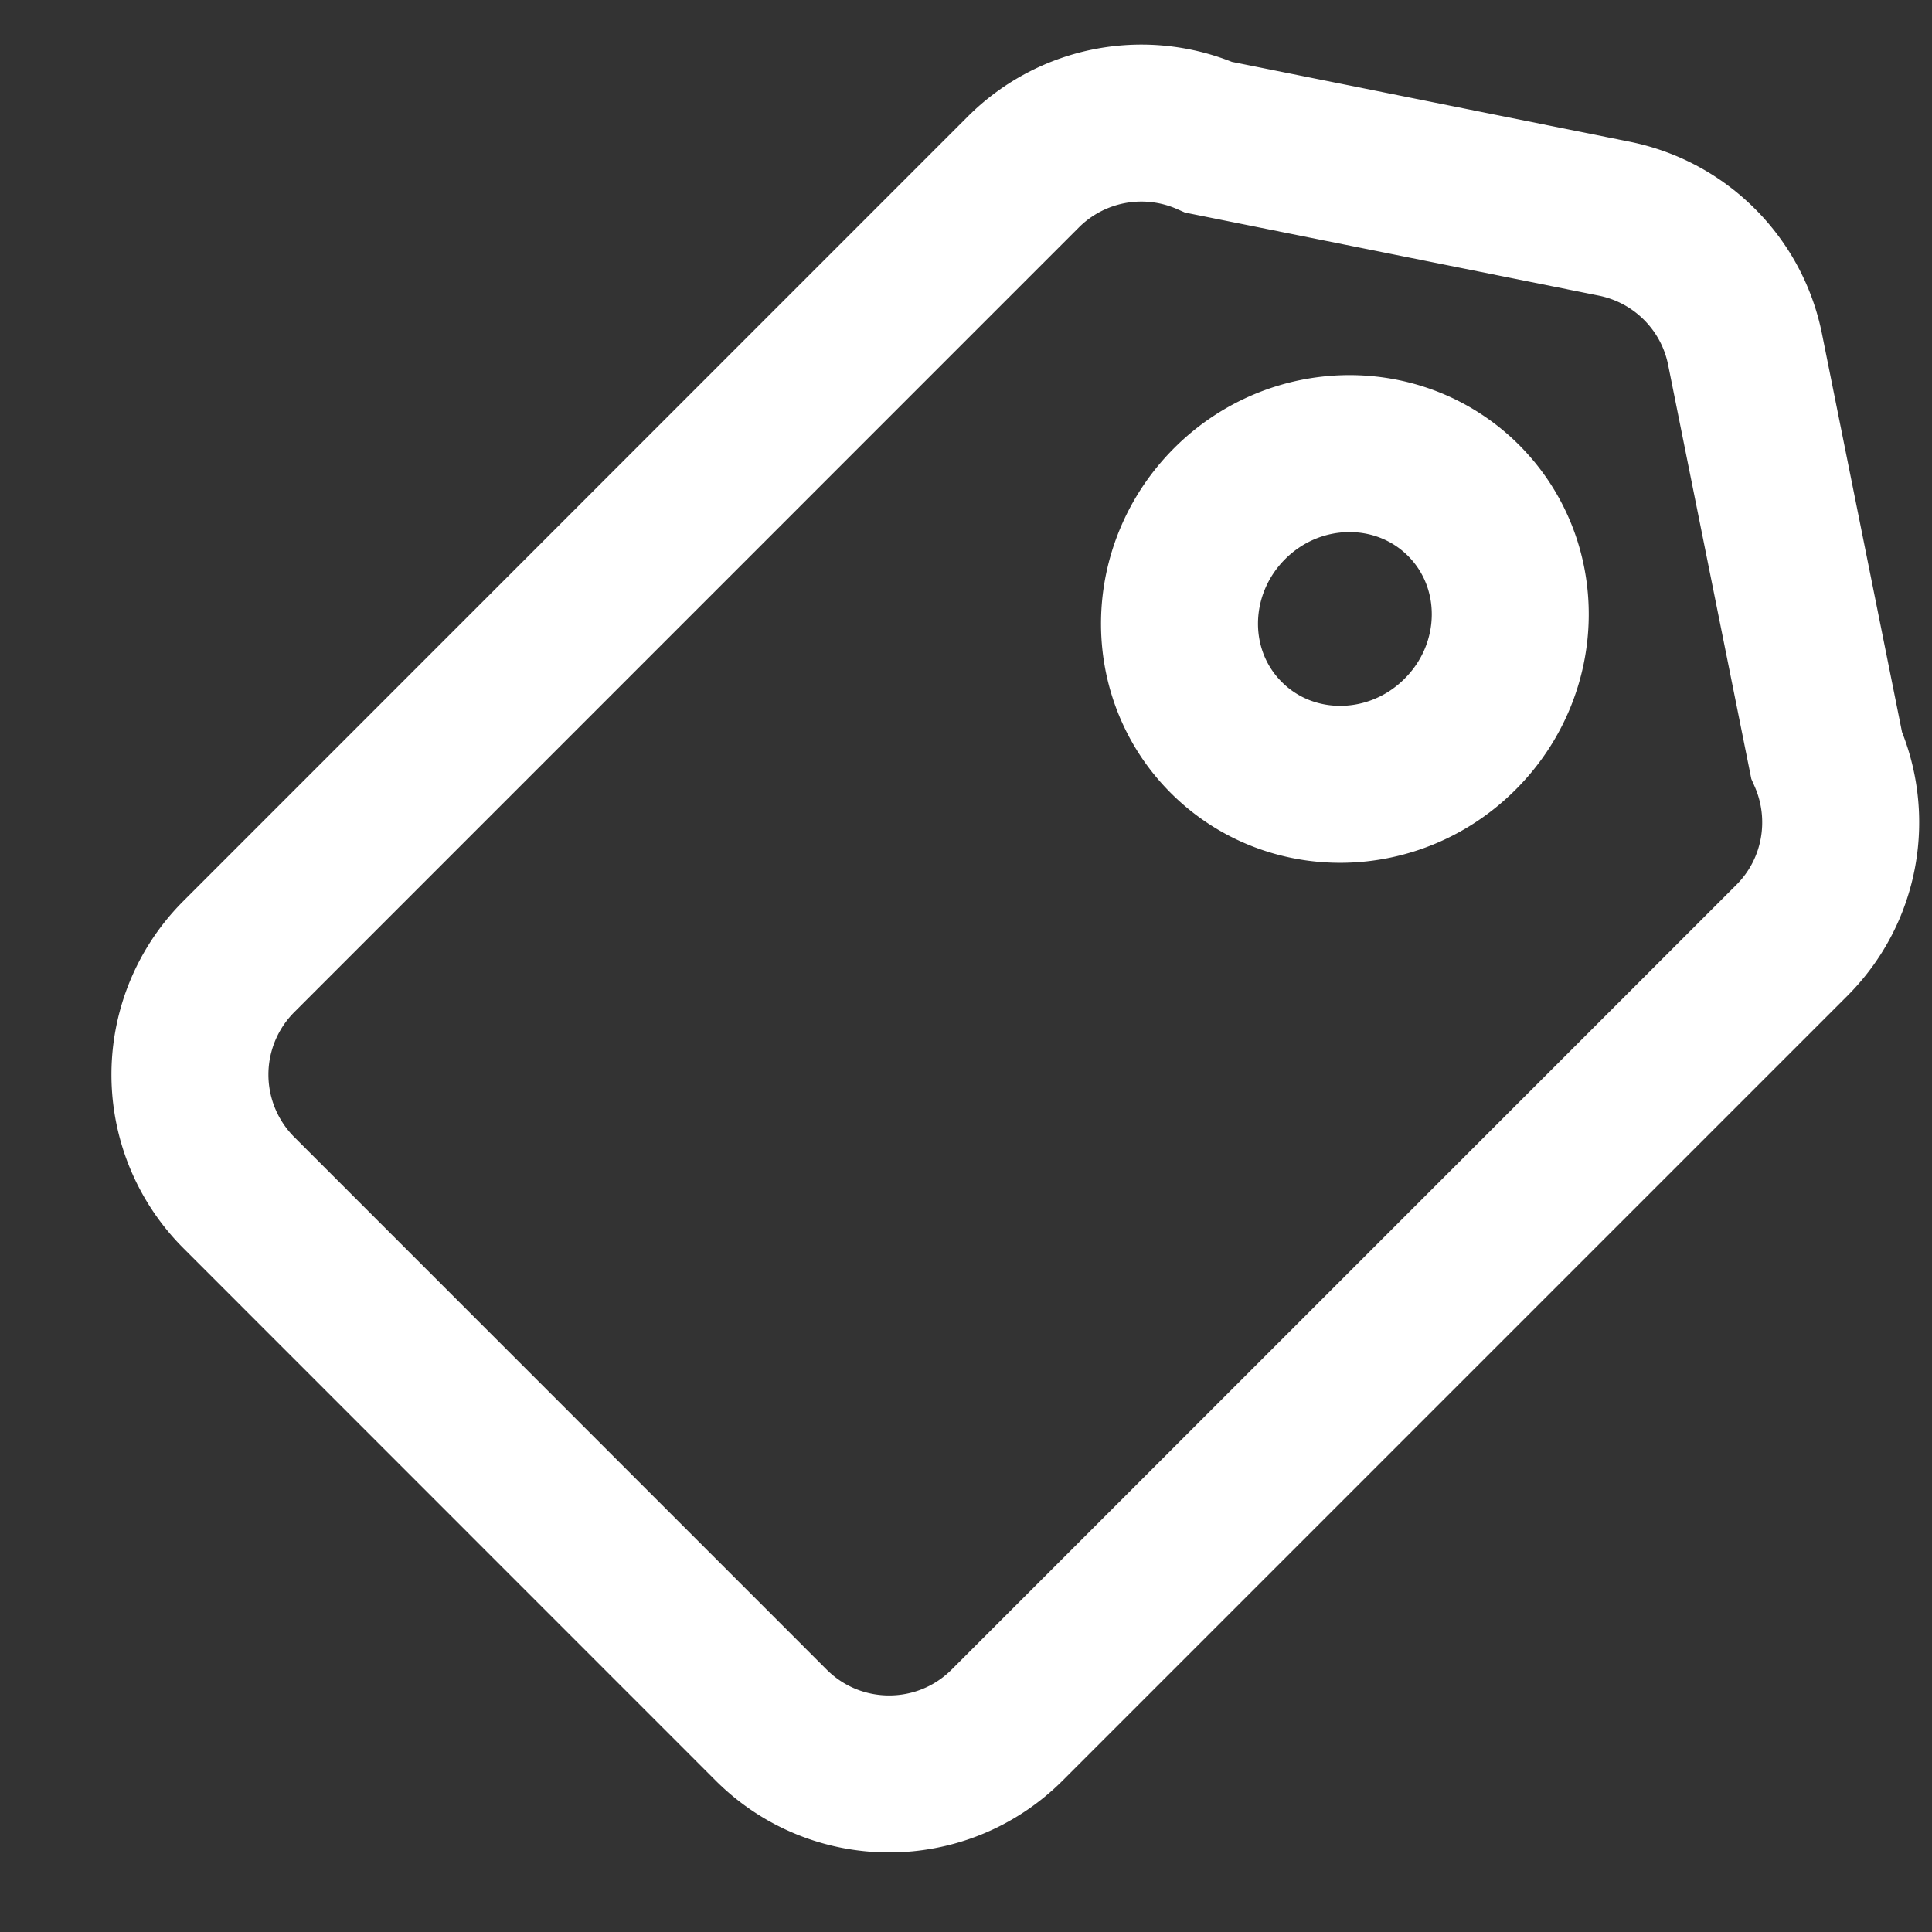
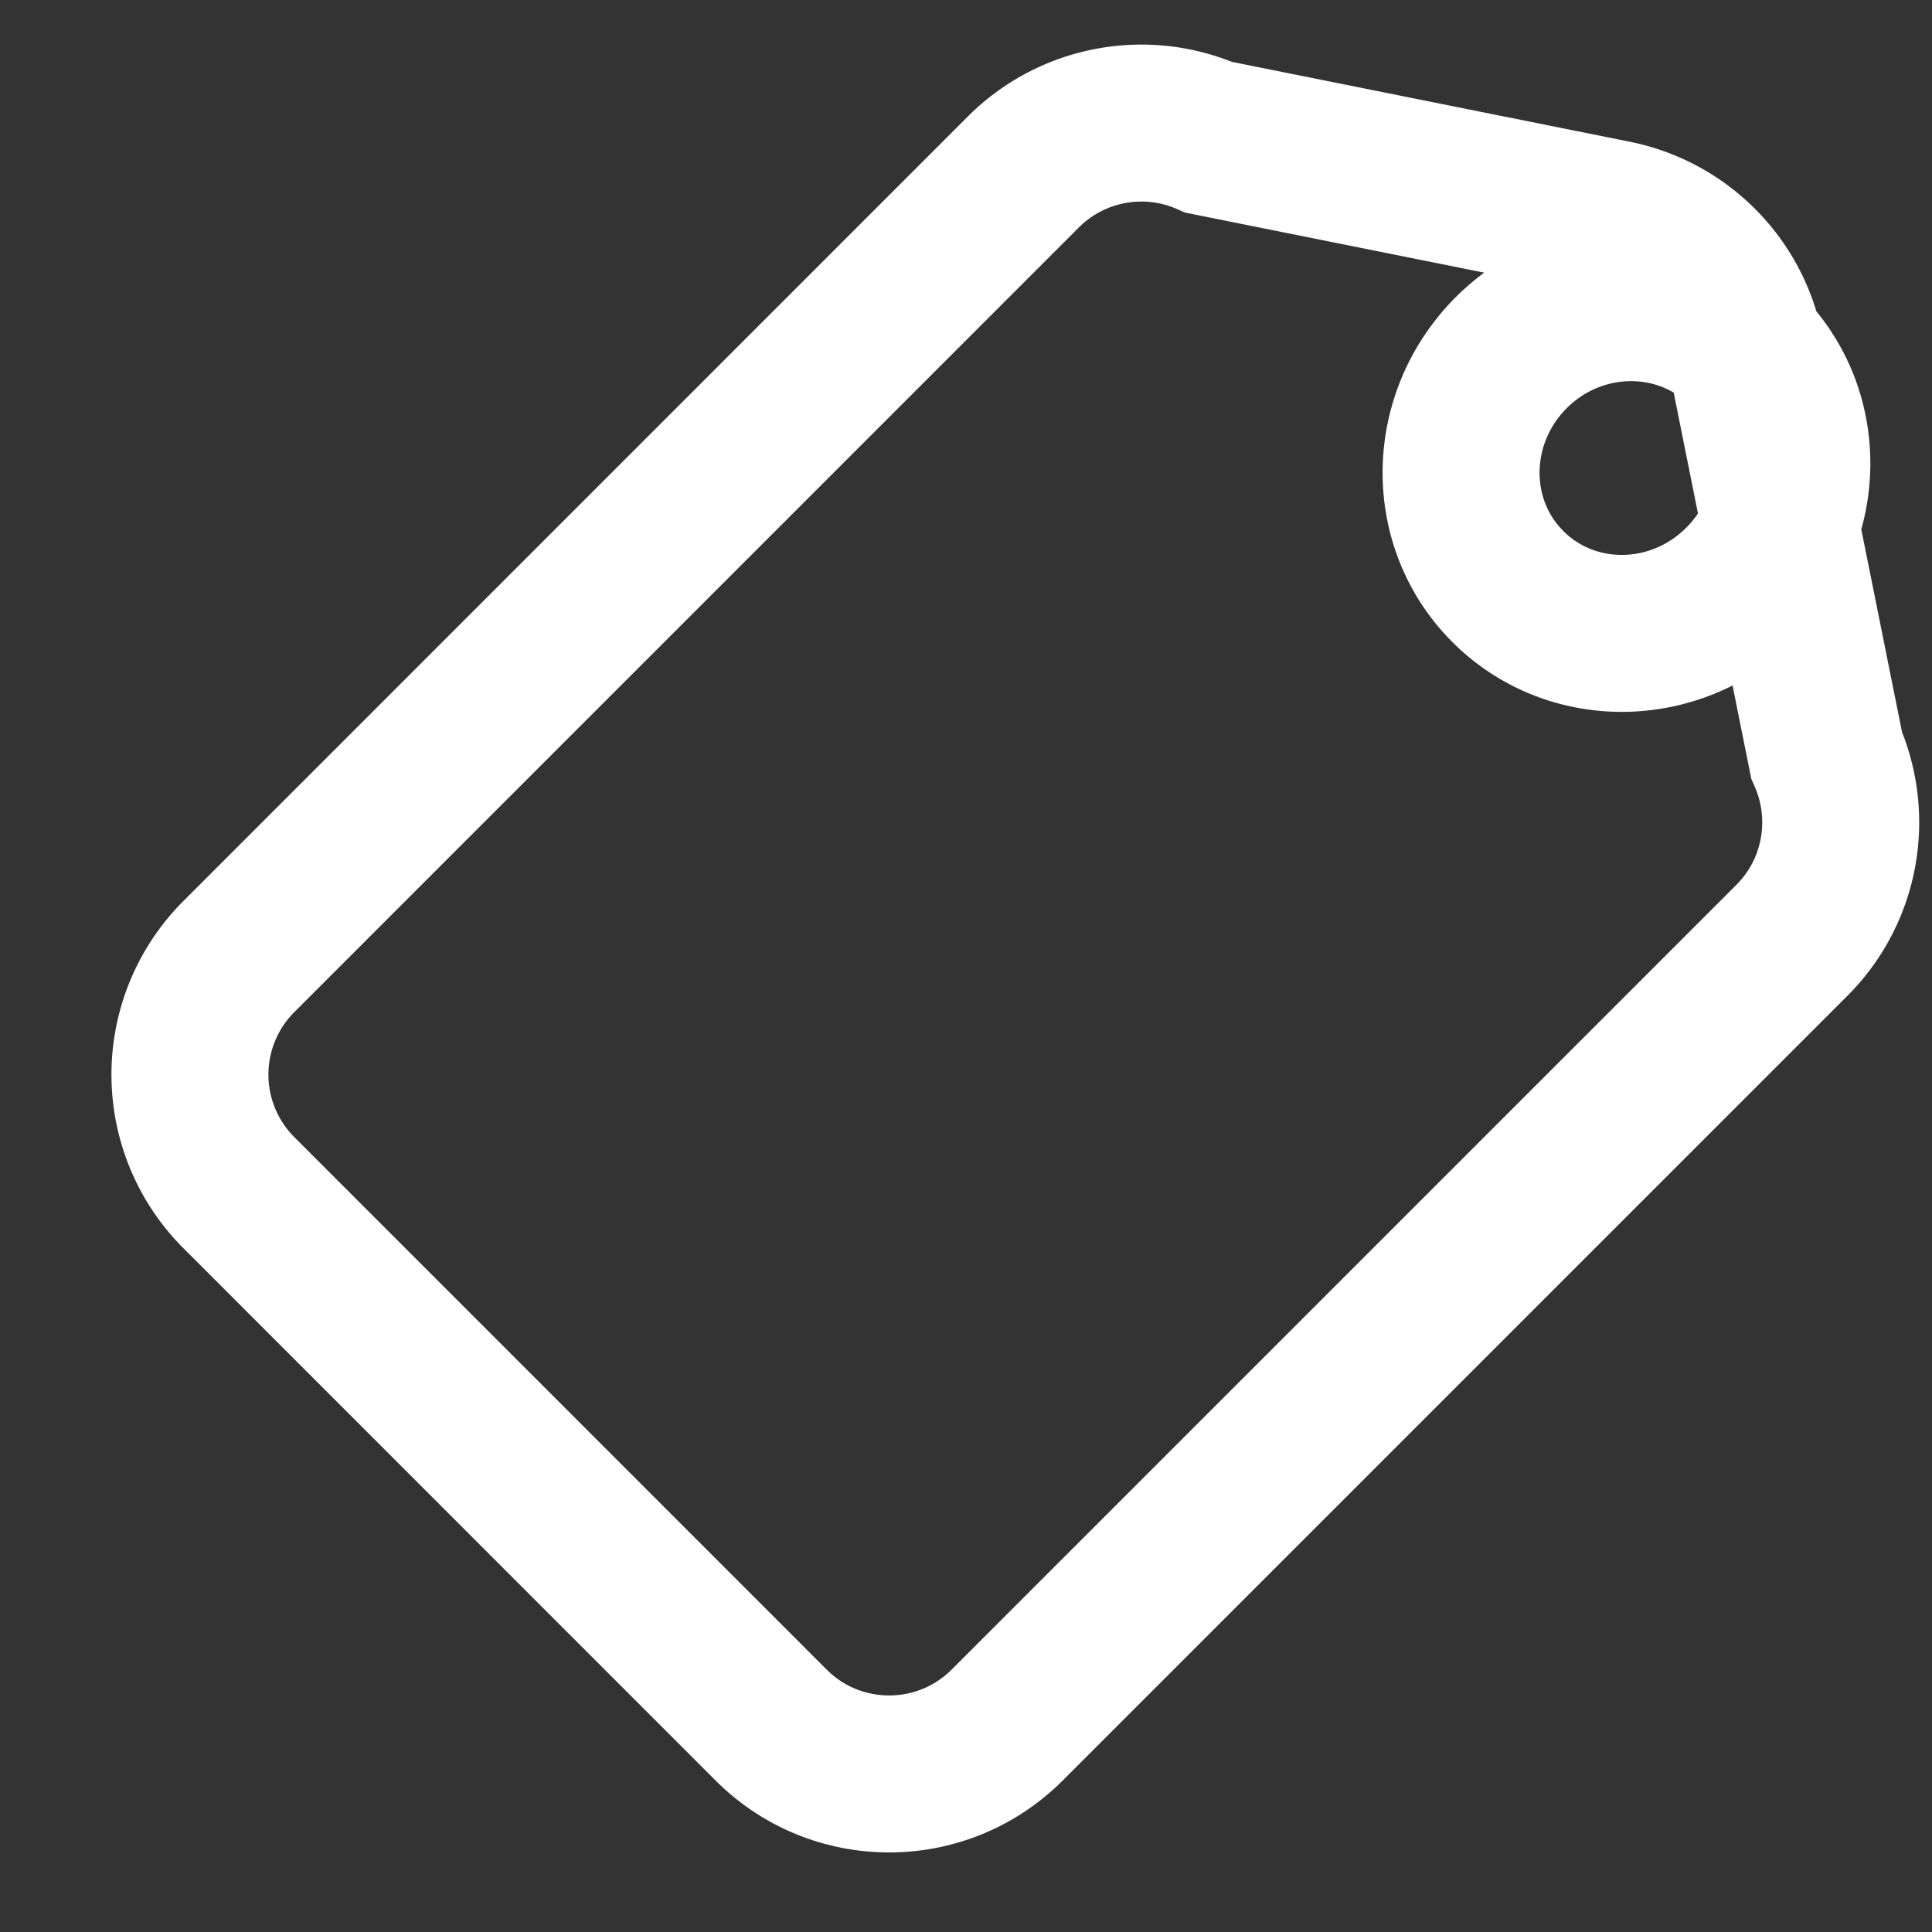
<svg xmlns="http://www.w3.org/2000/svg" width="16" height="16">
  <rect width="100%" height="100%" fill="#333333" stroke="none" />
-   <path fill="none" fill-rule="evenodd" stroke="#FFF" stroke-width="1.3" d="m14.452 2.894.675 3.359c.223.507.127 1.12-.288 1.535l-6.498 6.498c-.54.54-1.415.54-1.955 0L1.978 9.877a1.382 1.382 0 0 1 0-1.955l6.497-6.498a1.383 1.383 0 0 1 1.536-.287l3.358.674c.546.11.974.537 1.083 1.083Zm-2.332 1.25c-.528-.527-1.395-.515-1.937.027-.542.543-.555 1.41-.027 1.937.527.527 1.394.515 1.936-.028.543-.542.555-1.409.028-1.936Z" />
+   <path fill="none" fill-rule="evenodd" stroke="#FFF" stroke-width="1.3" d="m14.452 2.894.675 3.359c.223.507.127 1.12-.288 1.535l-6.498 6.498c-.54.54-1.415.54-1.955 0L1.978 9.877a1.382 1.382 0 0 1 0-1.955l6.497-6.498a1.383 1.383 0 0 1 1.536-.287l3.358.674c.546.11.974.537 1.083 1.083Zc-.528-.527-1.395-.515-1.937.027-.542.543-.555 1.41-.027 1.937.527.527 1.394.515 1.936-.028.543-.542.555-1.409.028-1.936Z" />
</svg>